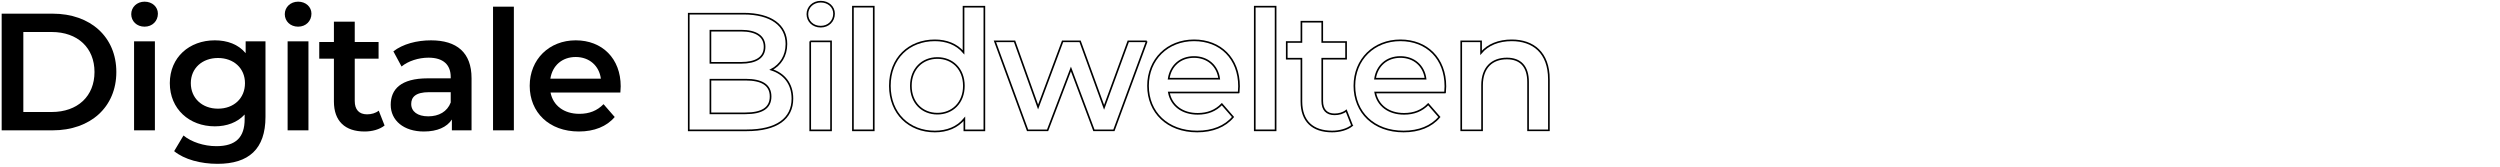
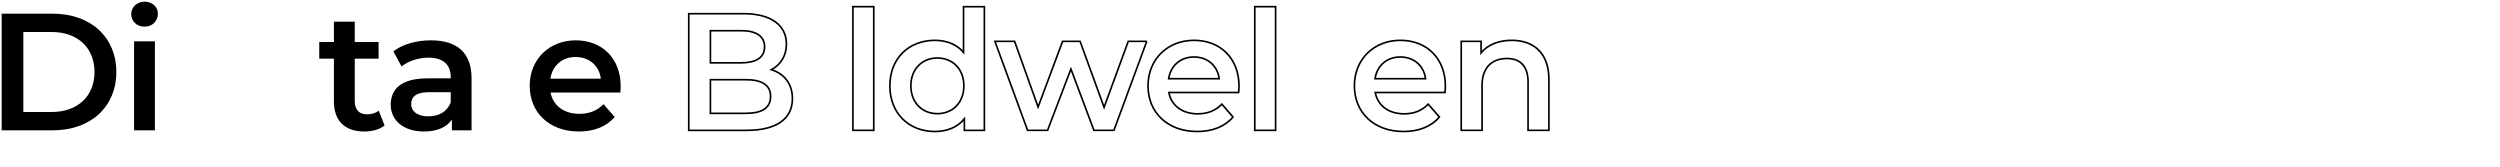
<svg xmlns="http://www.w3.org/2000/svg" id="Ebene_1" viewBox="0 0 1500 100">
  <defs>
    <style>.cls-1{fill:none;stroke:#000;}</style>
  </defs>
  <path d="m1,8.2h30.6c22.7,0,38.2,14,38.2,35s-15.5,35-38.2,35H1V8.2Zm30,59c15.6,0,25.7-9.5,25.7-24s-10.1-24-25.7-24H14v48h17Z" />
  <path d="m78.74,8.5c0-4.2,3.4-7.5,8-7.5s8,3.1,8,7.2c0,4.4-3.3,7.8-8,7.8s-8-3.3-8-7.5Zm1.7,16.3h12.5v53.4h-12.5V24.8Z" />
-   <path d="m159.29,24.8v45.3c0,19.4-10.1,28.2-28.8,28.2-10,0-19.9-2.6-26-7.6l5.6-9.4c4.7,3.9,12.3,6.4,19.7,6.4,11.8,0,17-5.4,17-16.2v-2.8c-4.4,4.8-10.7,7.1-17.9,7.1-15.3,0-27-10.4-27-25.9s11.7-25.7,27-25.7c7.5,0,14.1,2.4,18.5,7.7v-7.1h11.9Zm-12.3,25.1c0-9-6.8-15.1-16.2-15.1s-16.3,6.1-16.3,15.1,6.8,15.3,16.3,15.3,16.2-6.2,16.2-15.3Z" />
-   <path d="m170.87,8.5c0-4.2,3.4-7.5,8-7.5s8,3.1,8,7.2c0,4.4-3.3,7.8-8,7.8s-8-3.3-8-7.5Zm1.7,16.3h12.5v53.4h-12.5V24.8Z" />
  <path d="m230.75,75.3c-3,2.4-7.5,3.6-12,3.6-11.7,0-18.4-6.2-18.4-18v-25.7h-8.8v-10h8.8v-12.2h12.5v12.2h14.3v10h-14.3v25.4c0,5.2,2.6,8,7.4,8,2.6,0,5.1-.7,7-2.2l3.5,8.9Z" />
  <path d="m282.93,46.9v31.3h-11.8v-6.5c-3,4.6-8.8,7.2-16.8,7.2-12.2,0-19.9-6.7-19.9-16s6-15.9,22.2-15.9h13.8v-.8c0-7.3-4.4-11.6-13.3-11.6-6,0-12.2,2-16.2,5.3l-4.9-9.1c5.7-4.4,14-6.6,22.6-6.6,15.4,0,24.3,7.3,24.3,22.7Zm-12.5,14.6v-6.2h-12.9c-8.5,0-10.8,3.2-10.8,7.1,0,4.5,3.8,7.4,10.2,7.4s11.4-2.8,13.5-8.3Z" />
-   <path d="m295.82,4h12.5v74.2h-12.5V4Z" />
  <path d="m372.22,55.5h-41.9c1.5,7.8,8,12.8,17.3,12.8,6,0,10.7-1.9,14.5-5.8l6.7,7.7c-4.8,5.7-12.3,8.7-21.5,8.7-17.9,0-29.5-11.5-29.5-27.4s11.7-27.3,27.6-27.3,27,10.9,27,27.6c0,1-.1,2.5-.2,3.7Zm-42-8.3h30.3c-1-7.7-6.9-13-15.1-13s-14,5.2-15.2,13Z" />
  <path class="cls-1" d="m475.45,59.2c0,12-9.4,19-27.4,19h-34.8V8.2h32.8c16.8,0,25.8,7.1,25.8,18.2,0,7.2-3.6,12.5-9,15.4,7.5,2.4,12.6,8.3,12.6,17.4Zm-49.2-40.8v19.3h18.4c9,0,14.1-3.2,14.1-9.6s-5.1-9.7-14.1-9.7h-18.4Zm36.1,39.5c0-7-5.3-10.1-15.1-10.1h-21v20.2h21c9.8,0,15.1-3.1,15.1-10.1Z" />
-   <path class="cls-1" d="m484.43,8.5c0-4.2,3.4-7.5,8-7.5s8,3.1,8,7.2c0,4.4-3.3,7.8-8,7.8s-8-3.3-8-7.5Zm1.7,16.3h12.5v53.4h-12.5V24.8Z" />
  <path class="cls-1" d="m511.75,4h12.5v74.2h-12.5V4Z" />
  <path class="cls-1" d="m590.62,4v74.2h-12v-6.9c-4.2,5.1-10.4,7.6-17.7,7.6-15.5,0-27-10.8-27-27.4s11.5-27.3,27-27.3c6.9,0,13,2.3,17.2,7.2V4h12.5Zm-12.3,47.5c0-10.2-6.9-16.7-15.9-16.7s-15.9,6.5-15.9,16.7,6.9,16.7,15.9,16.7,15.9-6.5,15.9-16.7Z" />
  <path class="cls-1" d="m688.05,24.8l-19.7,53.4h-12l-13.8-36.8-14,36.8h-12l-19.6-53.4h11.8l14.1,39.4,14.7-39.4h10.5l14.4,39.6,14.5-39.6h11.1Z" />
  <path class="cls-1" d="m743.21,55.5h-41.9c1.5,7.8,8,12.8,17.3,12.8,6,0,10.7-1.9,14.5-5.8l6.7,7.7c-4.8,5.7-12.3,8.7-21.5,8.7-17.9,0-29.5-11.5-29.5-27.4s11.7-27.3,27.6-27.3,27,10.9,27,27.6c0,1-.1,2.5-.2,3.7Zm-42-8.3h30.3c-1-7.7-6.9-13-15.1-13s-14,5.2-15.2,13Z" />
  <path class="cls-1" d="m752.86,4h12.5v74.2h-12.5V4Z" />
-   <path class="cls-1" d="m811.25,75.3c-3,2.4-7.5,3.6-12,3.6-11.7,0-18.4-6.2-18.4-18v-25.7h-8.8v-10h8.8v-12.2h12.5v12.2h14.3v10h-14.3v25.4c0,5.2,2.6,8,7.4,8,2.6,0,5.1-.7,7-2.2l3.5,8.9Z" />
  <path class="cls-1" d="m867.03,55.5h-41.9c1.5,7.8,8,12.8,17.3,12.8,6,0,10.7-1.9,14.5-5.8l6.7,7.7c-4.8,5.7-12.3,8.7-21.5,8.7-17.9,0-29.5-11.5-29.5-27.4s11.7-27.3,27.6-27.3,27,10.9,27,27.6c0,1-.1,2.5-.2,3.7Zm-42-8.3h30.3c-1-7.7-6.9-13-15.1-13s-14,5.2-15.2,13Z" />
  <path class="cls-1" d="m929.34,47.6v30.6h-12.5v-29c0-9.5-4.7-14.1-12.7-14.1-8.9,0-14.9,5.4-14.9,16.1v27h-12.5V24.8h11.9v6.9c4.1-4.9,10.6-7.5,18.4-7.5,12.8,0,22.3,7.3,22.3,23.4Z" />
</svg>